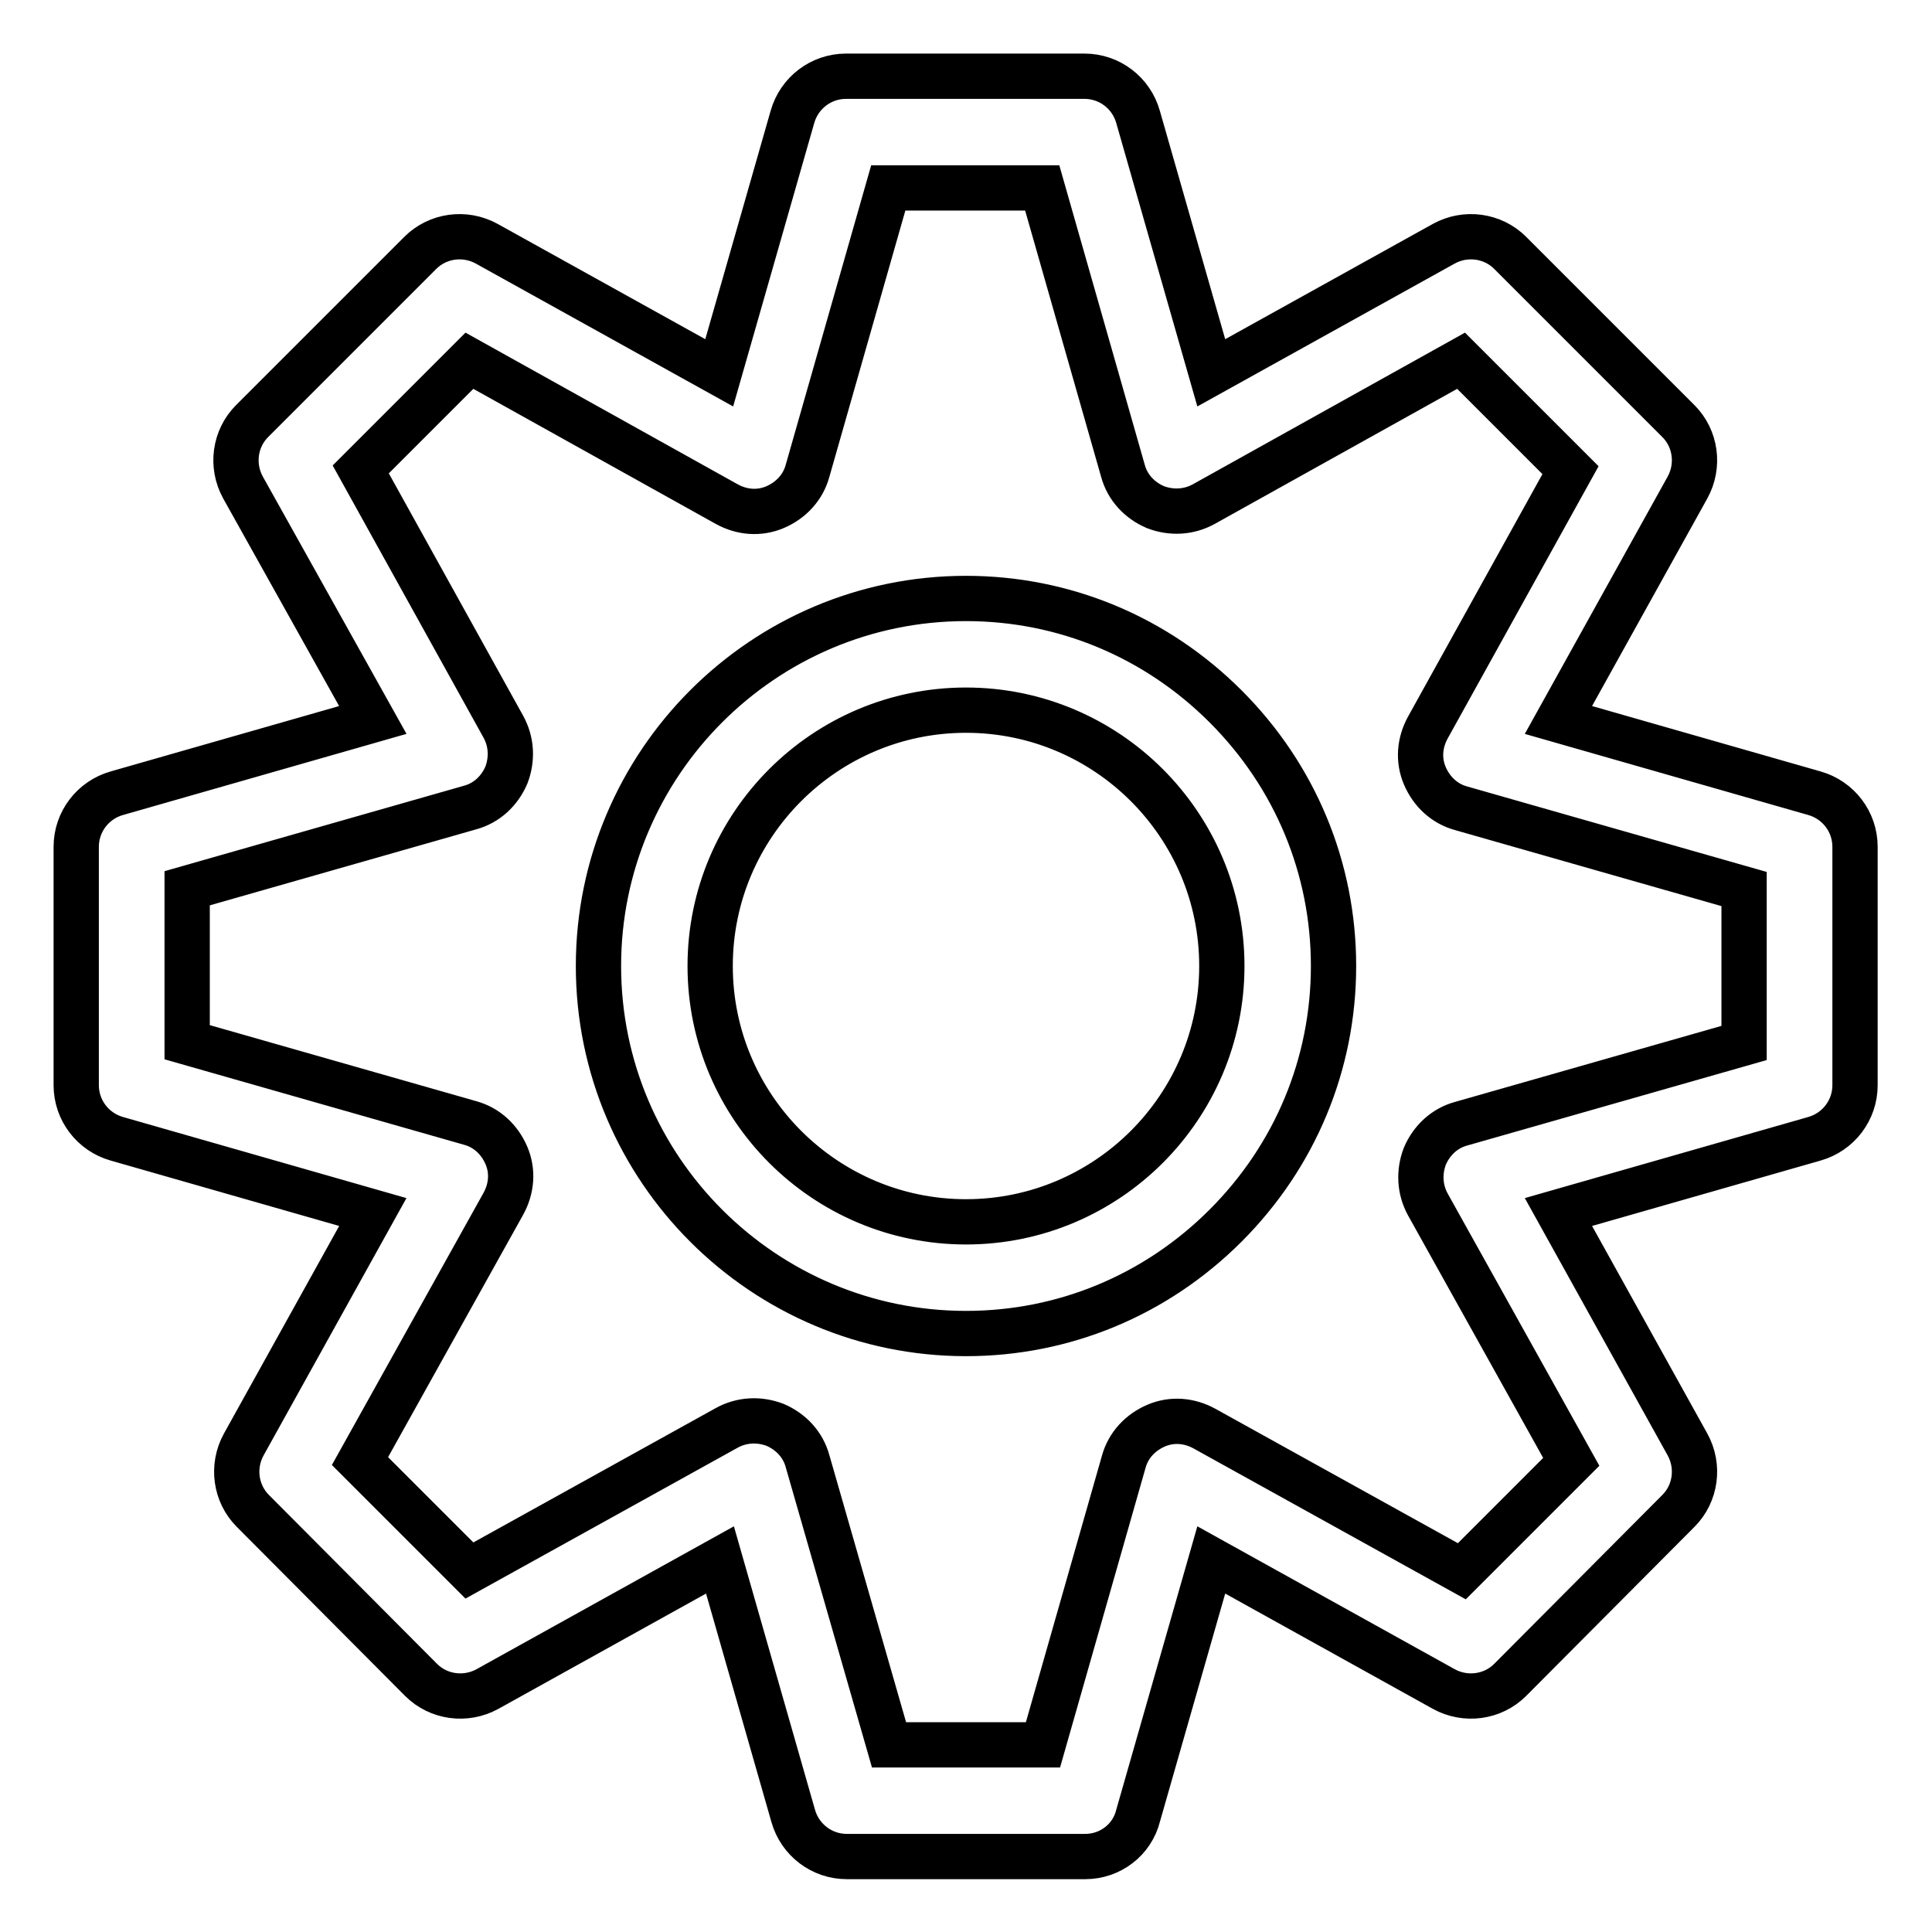
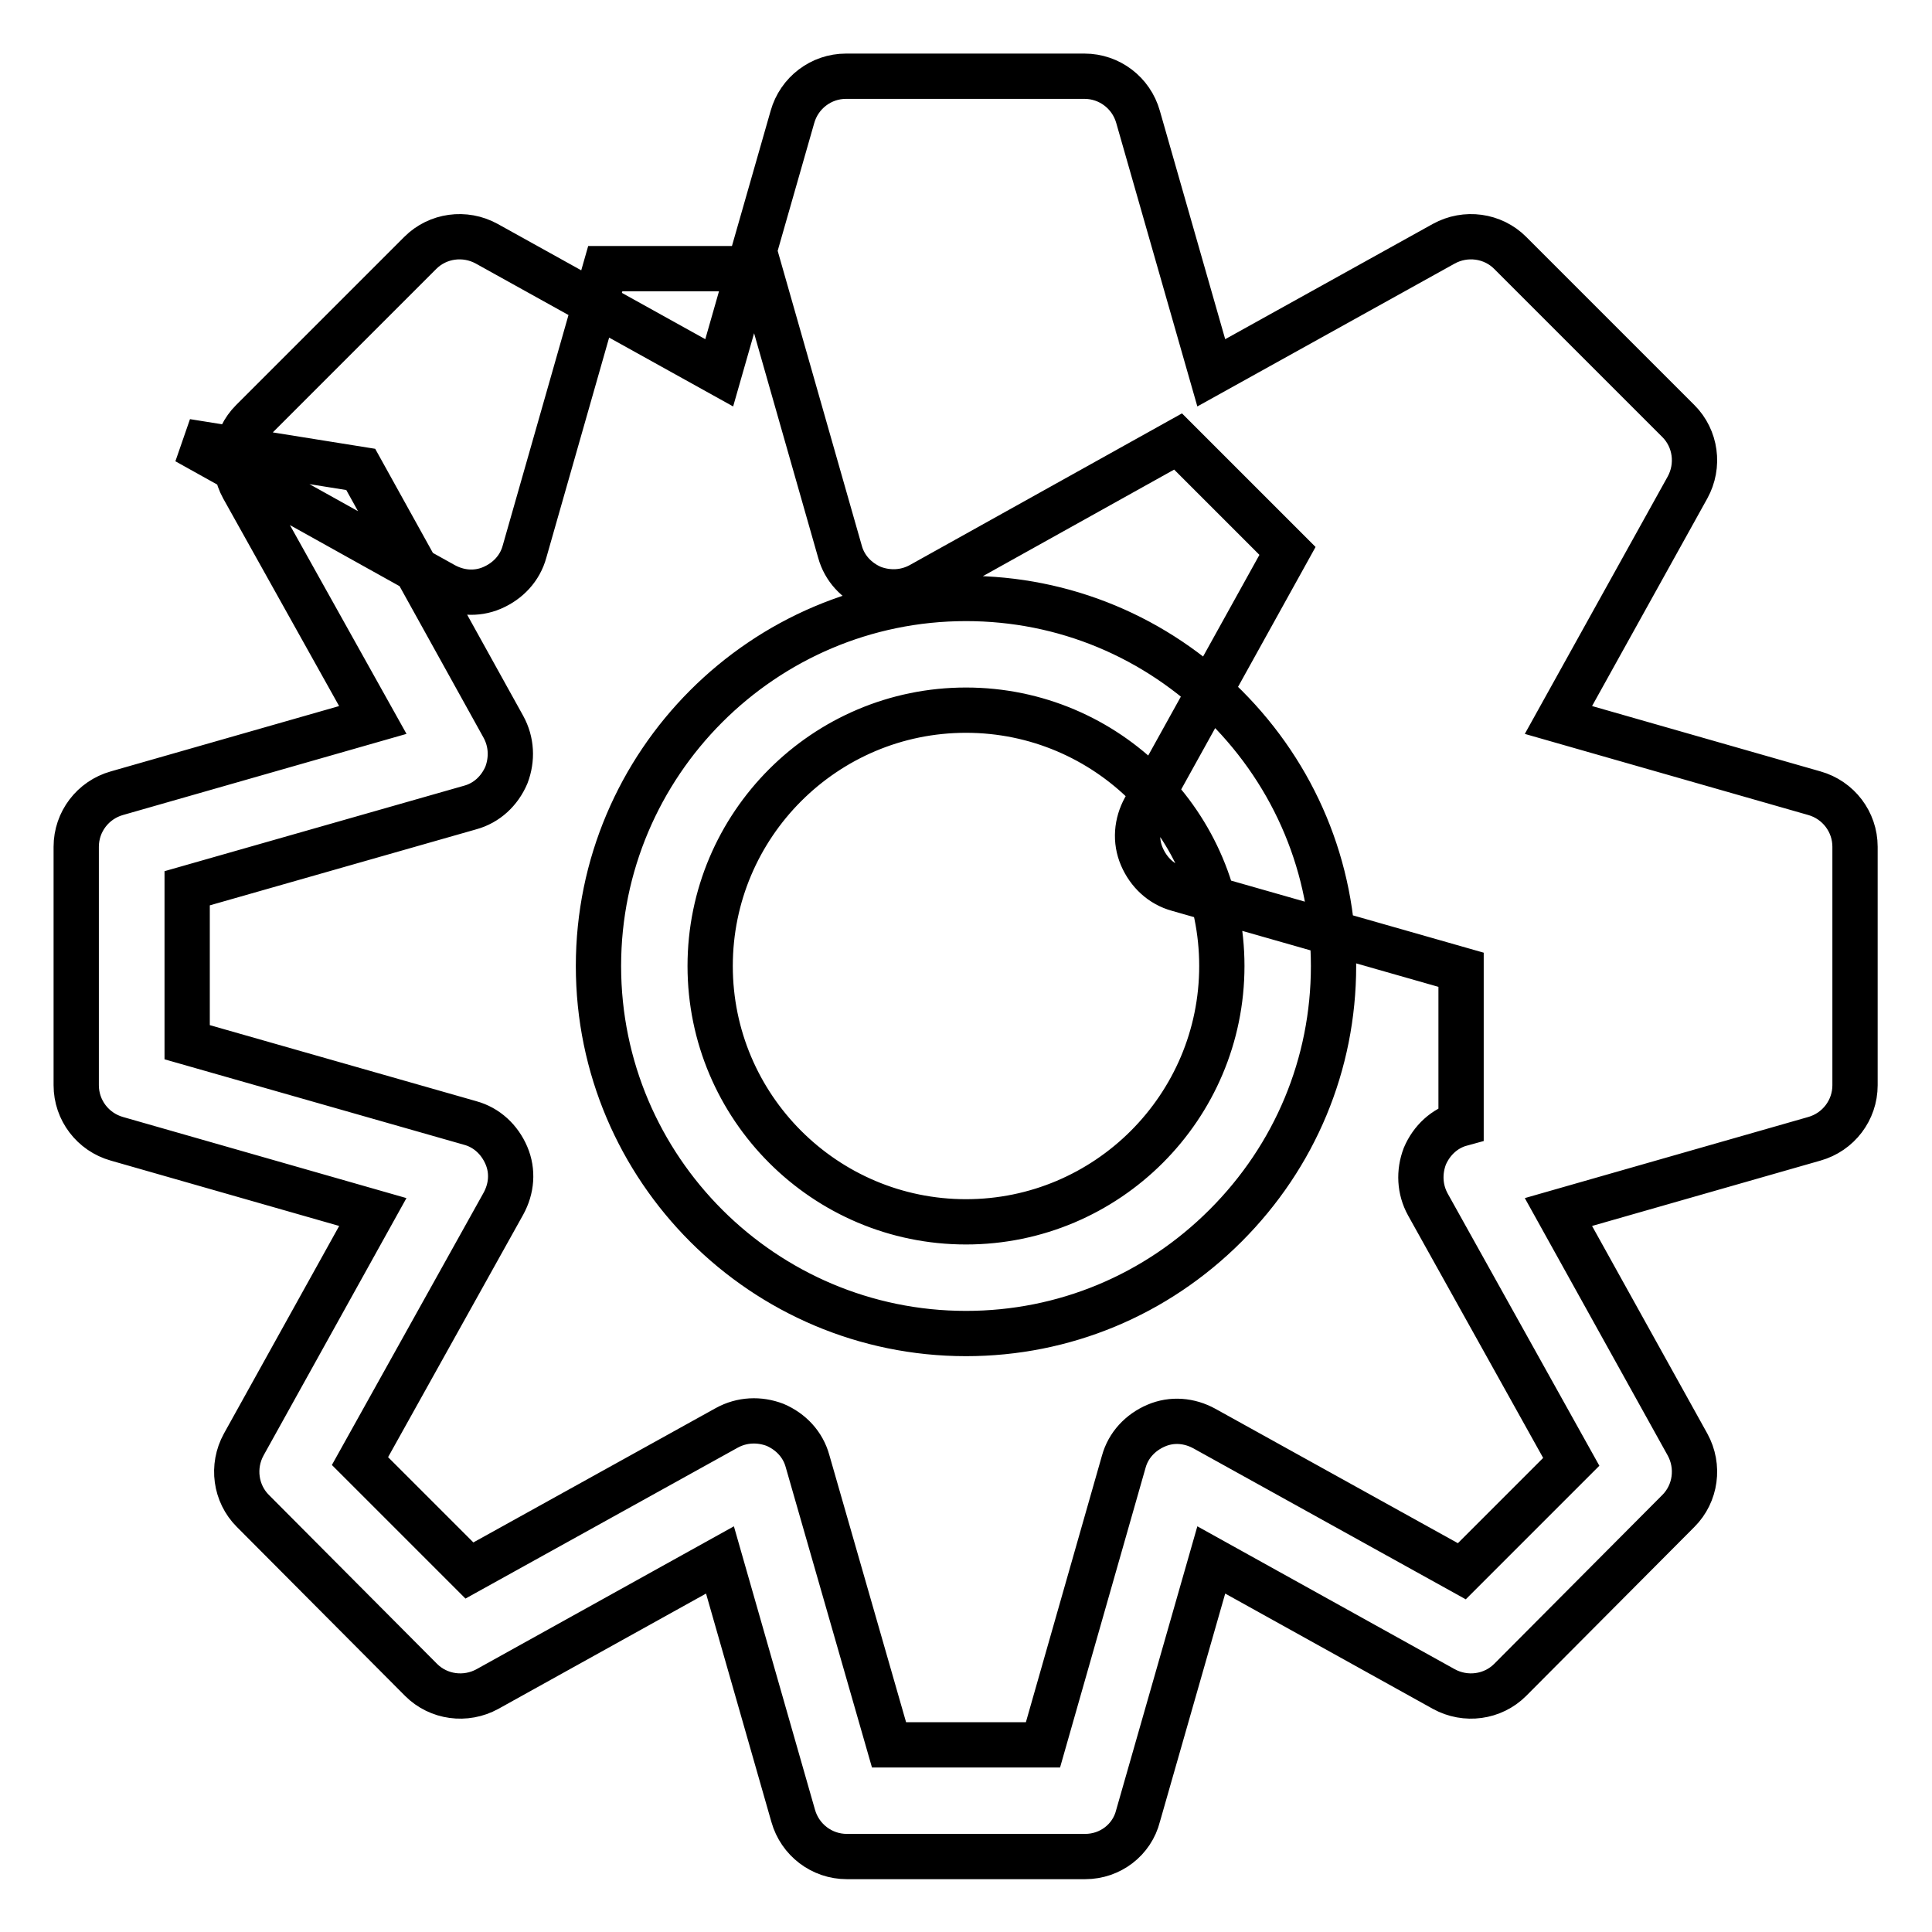
<svg xmlns="http://www.w3.org/2000/svg" version="1.1" x="0px" y="0px" viewBox="0 0 256 256" enable-background="new 0 0 256 256" xml:space="preserve">
  <g>
-     <path stroke-width="6" fill-opacity="0" stroke="#000000" d="M143.8,246h-31.6c-3.3,0-6.2-2.2-7.1-5.4l-9.7-33.9l-30.8,17.1c-2.9,1.6-6.5,1.1-8.8-1.2l-22.3-22.4 c-2.3-2.3-2.8-5.9-1.2-8.8l17.1-30.8l-33.9-9.7c-3.2-0.9-5.4-3.8-5.4-7.1v-31.6c0-3.3,2.2-6.2,5.4-7.1l33.9-9.7L32.2,64.6 c-1.6-2.9-1.1-6.5,1.2-8.8l22.3-22.3c2.3-2.3,5.9-2.8,8.8-1.2l30.8,17.1l9.7-33.9c0.9-3.2,3.8-5.4,7.1-5.4h31.6 c3.3,0,6.2,2.2,7.1,5.4l9.7,33.9l30.8-17.1c2.9-1.6,6.5-1.1,8.8,1.2l22.3,22.3c2.3,2.3,2.8,5.9,1.2,8.8l-17.1,30.8l33.9,9.7 c3.2,0.9,5.4,3.8,5.4,7.1v31.6c0,3.3-2.2,6.2-5.4,7.1l-33.9,9.7l17.1,30.8c1.6,2.9,1.1,6.5-1.2,8.8l-22.3,22.4 c-2.3,2.3-5.9,2.8-8.8,1.2l-30.8-17.1l-9.7,33.9C150,243.8,147.1,246,143.8,246z M117.8,231.2h20.4l10.7-37.5 c0.6-2.2,2.2-3.9,4.3-4.8c2.1-0.9,4.4-0.7,6.4,0.4l34.1,18.9l14.5-14.5l-19-34.1c-1.1-2-1.2-4.3-0.4-6.4c0.9-2.1,2.6-3.7,4.8-4.3 l37.5-10.7v-20.4l-37.5-10.7c-2.2-0.6-3.9-2.2-4.8-4.3s-0.7-4.4,0.4-6.4l18.9-34.1l-14.5-14.5l-34.1,19c-2,1.1-4.3,1.2-6.4,0.4 c-2.1-0.9-3.7-2.6-4.3-4.8l-10.7-37.5h-20.4l-10.7,37.5c-0.6,2.2-2.2,3.9-4.3,4.8c-2.1,0.9-4.4,0.7-6.4-0.4l-34.1-19L47.8,62.2 l18.9,34.1c1.1,2,1.2,4.3,0.4,6.4c-0.9,2.1-2.6,3.7-4.8,4.3l-37.5,10.7v20.4l37.5,10.7c2.2,0.6,3.9,2.2,4.8,4.3 c0.9,2.1,0.7,4.4-0.4,6.4l-19,34.1l14.5,14.5l34.1-18.9c2-1.1,4.3-1.2,6.4-0.4c2.1,0.9,3.7,2.6,4.3,4.8L117.8,231.2z M128,176.7 c-26.8,0-48.7-21.8-48.7-48.7c0-26.8,21.8-48.7,48.7-48.7c13,0,25.2,5.1,34.4,14.3c9.2,9.2,14.3,21.4,14.3,34.4 c0,13-5.1,25.2-14.3,34.4C153.2,171.6,141,176.7,128,176.7z M128,94.1c-18.7,0-33.9,15.2-33.9,33.9c0,18.7,15.2,33.9,33.9,33.9 c18.7,0,33.9-15.2,33.9-33.9C161.9,109.3,146.7,94.1,128,94.1z" />
+     <path stroke-width="6" fill-opacity="0" stroke="#000000" d="M143.8,246h-31.6c-3.3,0-6.2-2.2-7.1-5.4l-9.7-33.9l-30.8,17.1c-2.9,1.6-6.5,1.1-8.8-1.2l-22.3-22.4 c-2.3-2.3-2.8-5.9-1.2-8.8l17.1-30.8l-33.9-9.7c-3.2-0.9-5.4-3.8-5.4-7.1v-31.6c0-3.3,2.2-6.2,5.4-7.1l33.9-9.7L32.2,64.6 c-1.6-2.9-1.1-6.5,1.2-8.8l22.3-22.3c2.3-2.3,5.9-2.8,8.8-1.2l30.8,17.1l9.7-33.9c0.9-3.2,3.8-5.4,7.1-5.4h31.6 c3.3,0,6.2,2.2,7.1,5.4l9.7,33.9l30.8-17.1c2.9-1.6,6.5-1.1,8.8,1.2l22.3,22.3c2.3,2.3,2.8,5.9,1.2,8.8l-17.1,30.8l33.9,9.7 c3.2,0.9,5.4,3.8,5.4,7.1v31.6c0,3.3-2.2,6.2-5.4,7.1l-33.9,9.7l17.1,30.8c1.6,2.9,1.1,6.5-1.2,8.8l-22.3,22.4 c-2.3,2.3-5.9,2.8-8.8,1.2l-30.8-17.1l-9.7,33.9C150,243.8,147.1,246,143.8,246z M117.8,231.2h20.4l10.7-37.5 c0.6-2.2,2.2-3.9,4.3-4.8c2.1-0.9,4.4-0.7,6.4,0.4l34.1,18.9l14.5-14.5l-19-34.1c-1.1-2-1.2-4.3-0.4-6.4c0.9-2.1,2.6-3.7,4.8-4.3 v-20.4l-37.5-10.7c-2.2-0.6-3.9-2.2-4.8-4.3s-0.7-4.4,0.4-6.4l18.9-34.1l-14.5-14.5l-34.1,19c-2,1.1-4.3,1.2-6.4,0.4 c-2.1-0.9-3.7-2.6-4.3-4.8l-10.7-37.5h-20.4l-10.7,37.5c-0.6,2.2-2.2,3.9-4.3,4.8c-2.1,0.9-4.4,0.7-6.4-0.4l-34.1-19L47.8,62.2 l18.9,34.1c1.1,2,1.2,4.3,0.4,6.4c-0.9,2.1-2.6,3.7-4.8,4.3l-37.5,10.7v20.4l37.5,10.7c2.2,0.6,3.9,2.2,4.8,4.3 c0.9,2.1,0.7,4.4-0.4,6.4l-19,34.1l14.5,14.5l34.1-18.9c2-1.1,4.3-1.2,6.4-0.4c2.1,0.9,3.7,2.6,4.3,4.8L117.8,231.2z M128,176.7 c-26.8,0-48.7-21.8-48.7-48.7c0-26.8,21.8-48.7,48.7-48.7c13,0,25.2,5.1,34.4,14.3c9.2,9.2,14.3,21.4,14.3,34.4 c0,13-5.1,25.2-14.3,34.4C153.2,171.6,141,176.7,128,176.7z M128,94.1c-18.7,0-33.9,15.2-33.9,33.9c0,18.7,15.2,33.9,33.9,33.9 c18.7,0,33.9-15.2,33.9-33.9C161.9,109.3,146.7,94.1,128,94.1z" />
  </g>
</svg>